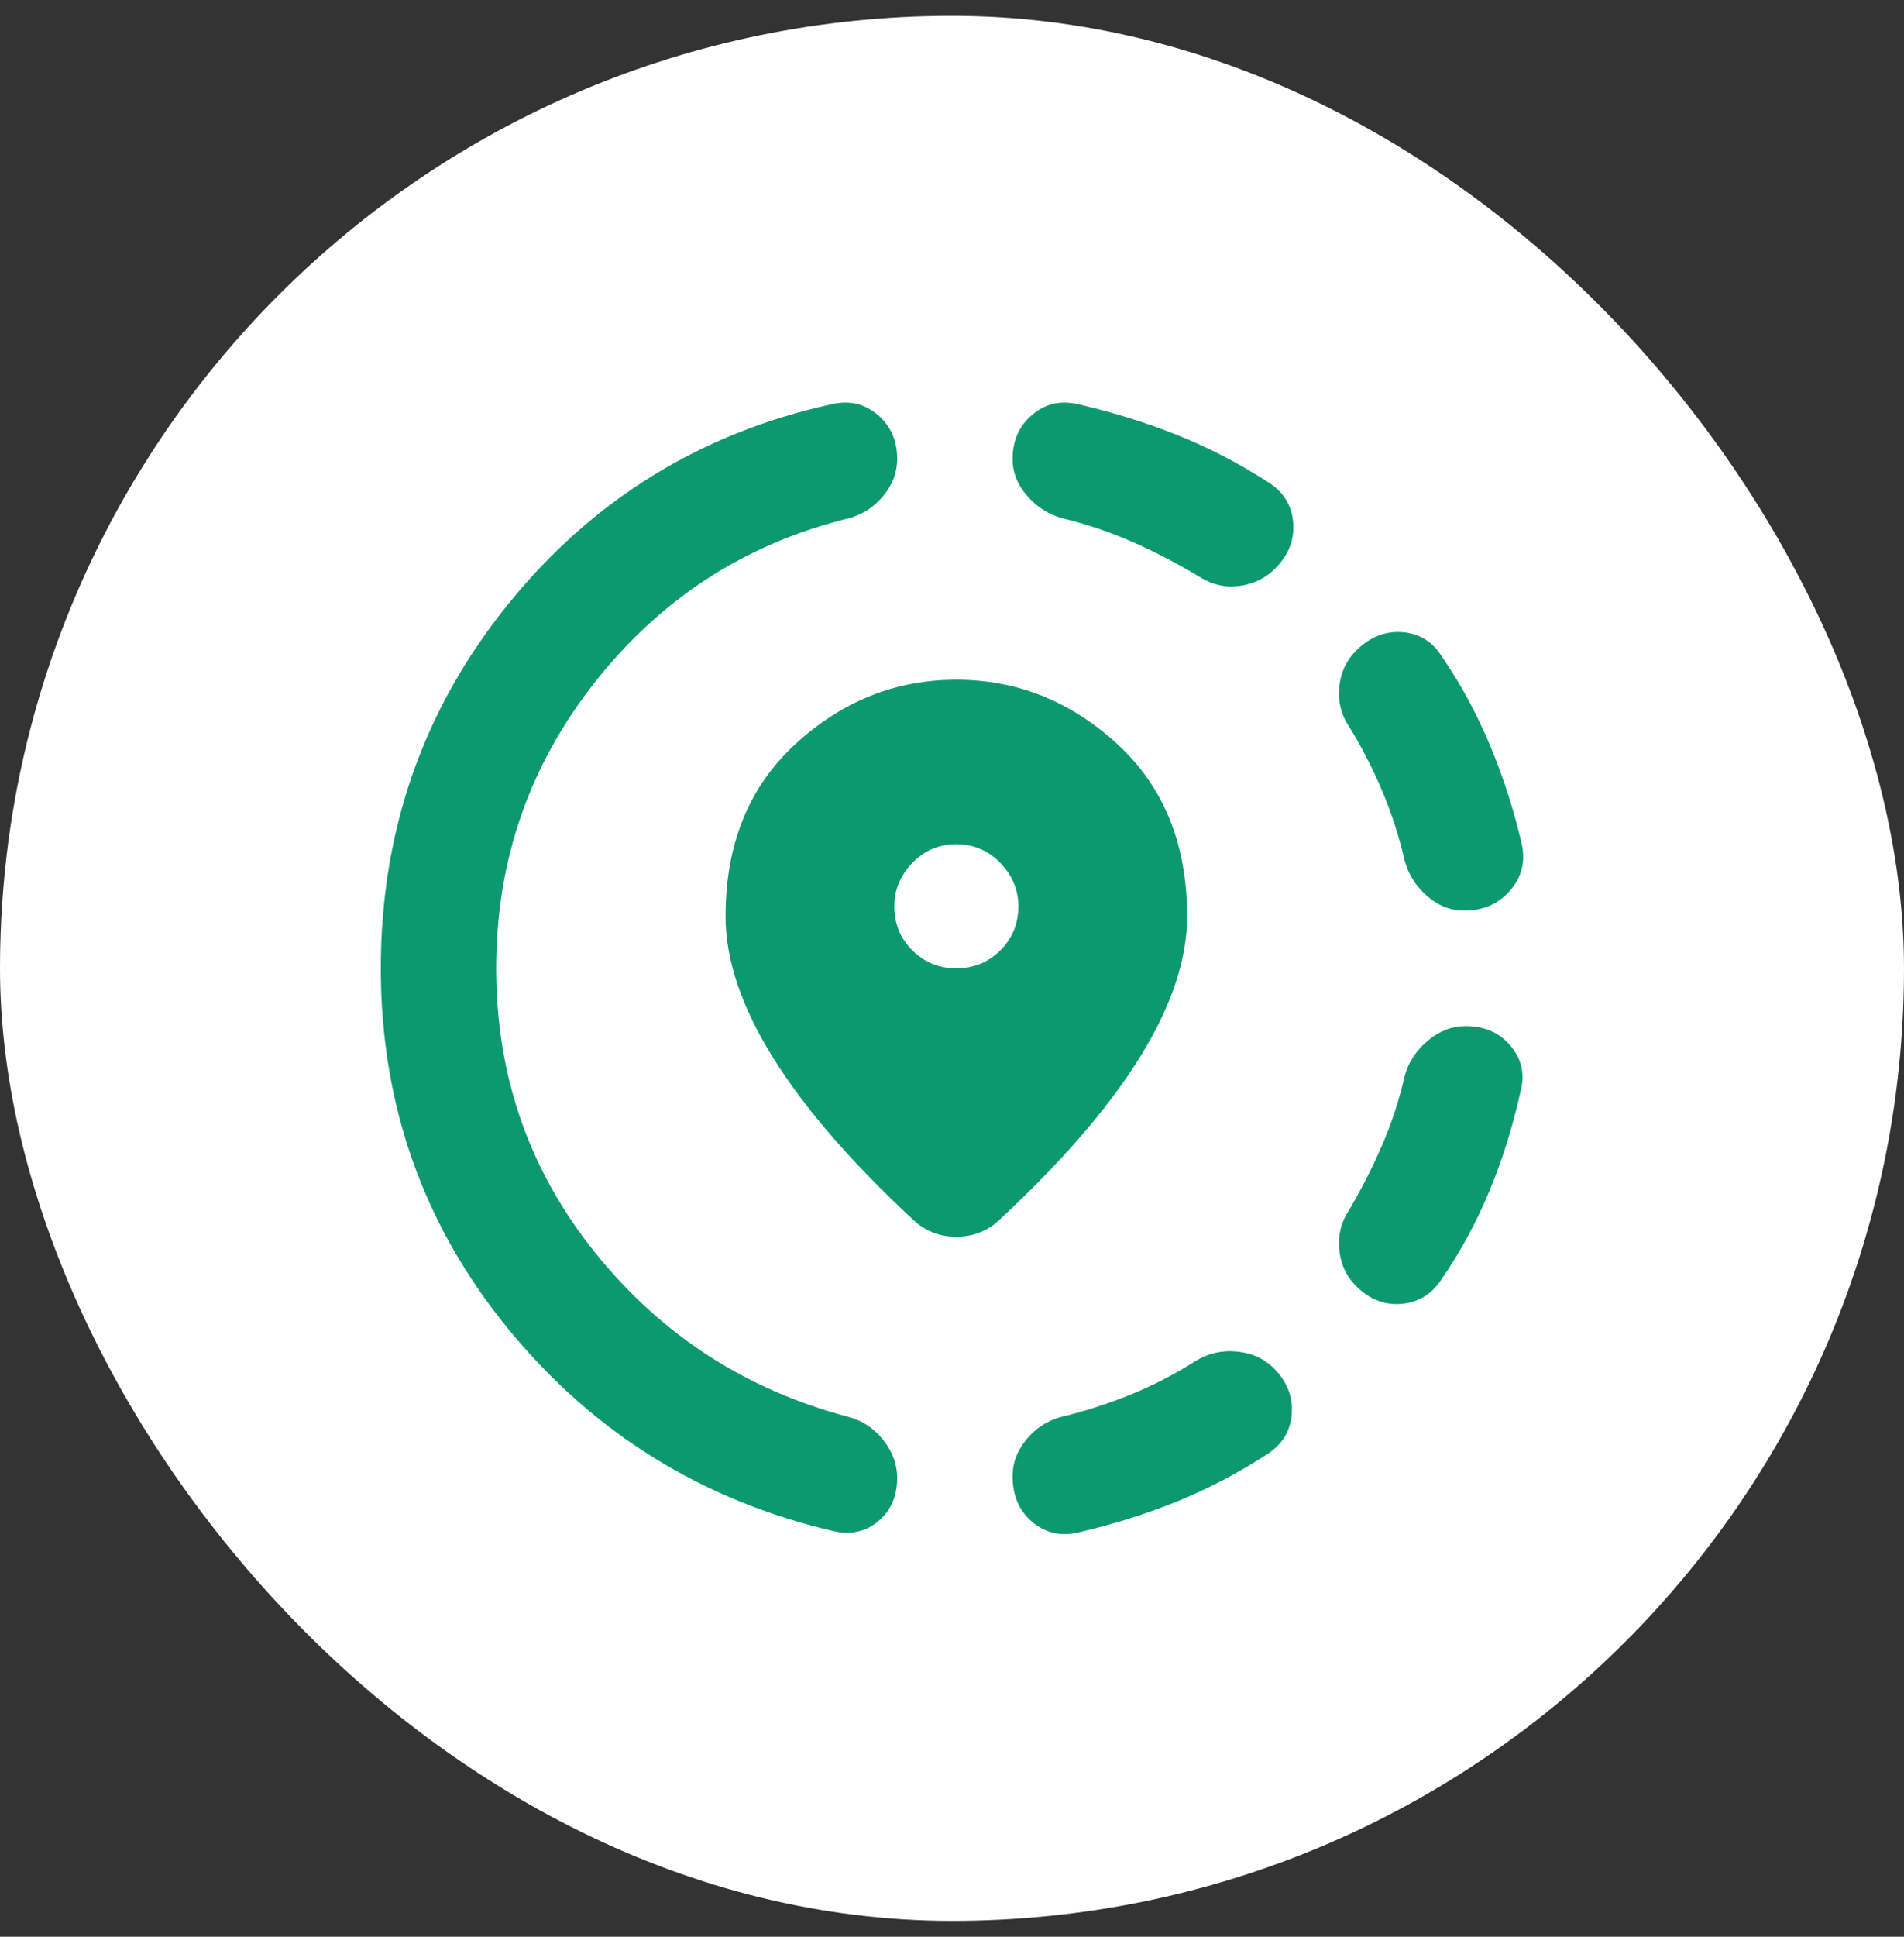
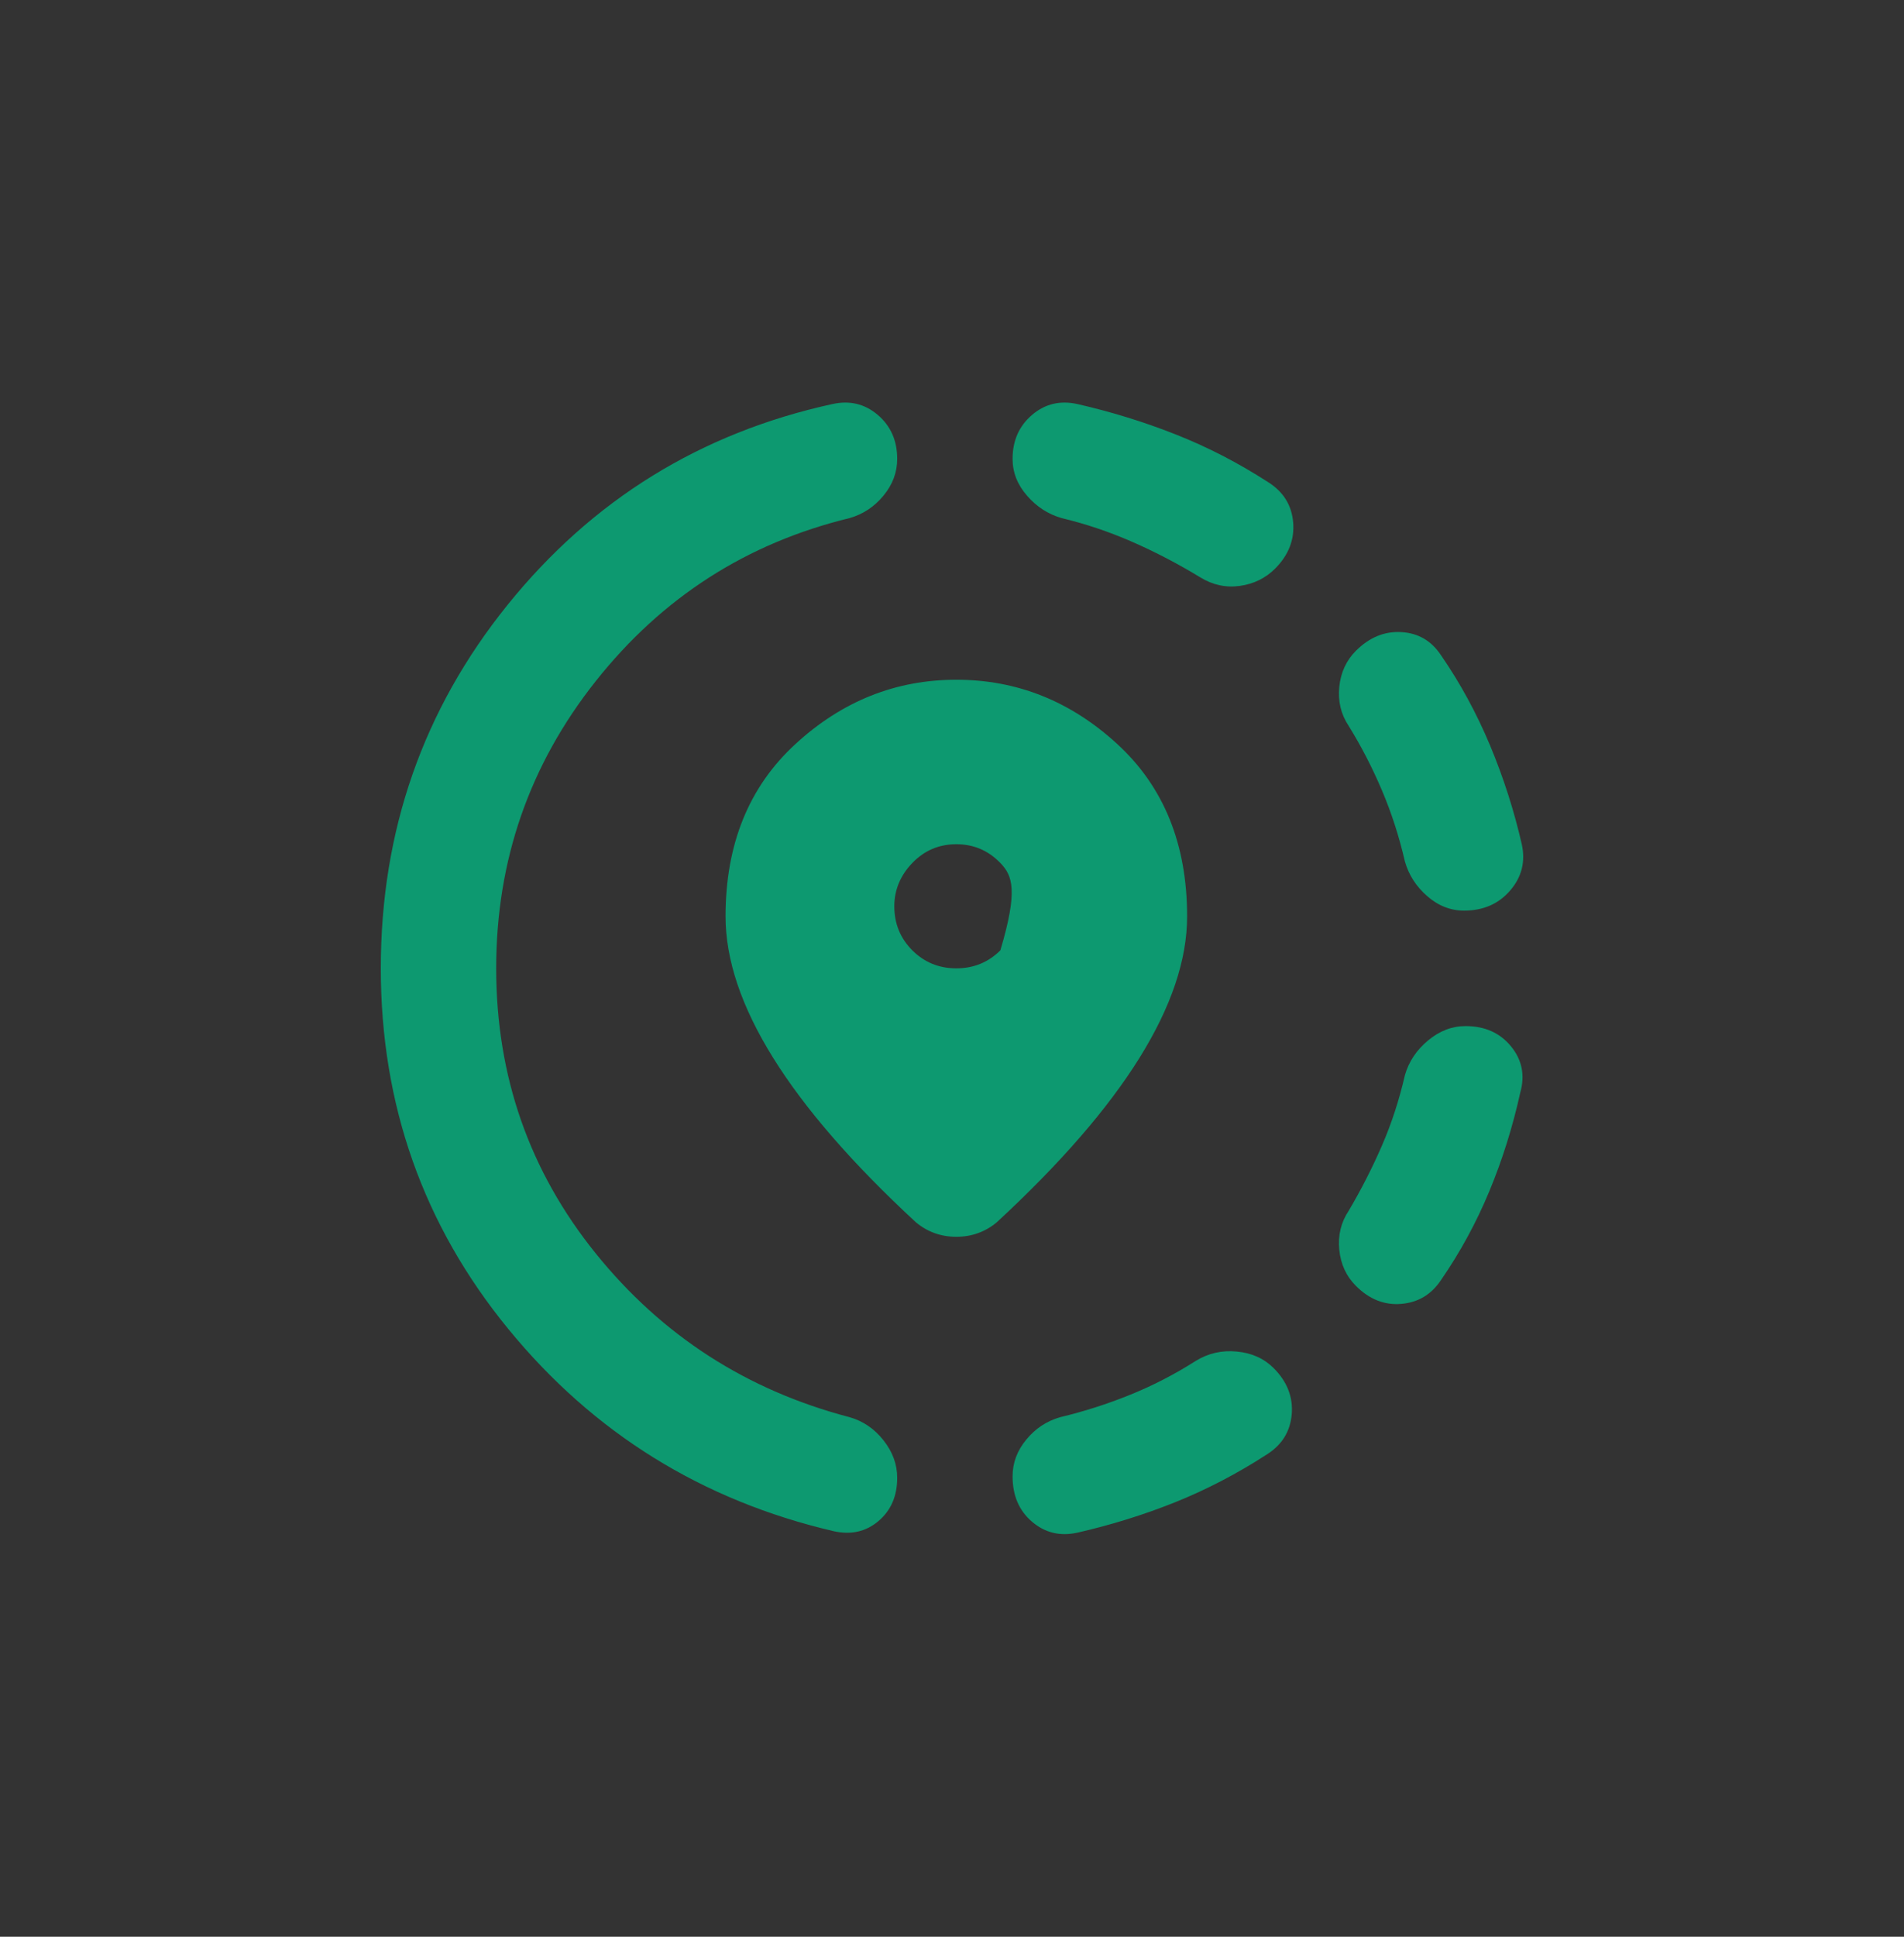
<svg xmlns="http://www.w3.org/2000/svg" width="60" height="61" viewBox="0 0 60 61" fill="none">
  <rect x="0" y="0" width="60" height="61" fill="#333333" stroke="none" />
-   <rect y="0.5" width="60" height="60" rx="30" fill="white" />
-   <path d="M33.955 48.272C33.409 48.393 32.932 48.279 32.524 47.93C32.114 47.582 31.909 47.105 31.909 46.499C31.909 46.075 32.053 45.689 32.342 45.341C32.629 44.992 32.985 44.757 33.409 44.636C34.167 44.454 34.902 44.219 35.614 43.93C36.326 43.643 37.015 43.287 37.682 42.863C38.076 42.621 38.508 42.522 38.978 42.569C39.447 42.613 39.833 42.787 40.136 43.09C40.561 43.515 40.75 43.999 40.706 44.545C40.659 45.09 40.394 45.515 39.909 45.818C38.97 46.424 38.008 46.924 37.024 47.318C36.038 47.712 35.015 48.03 33.955 48.272ZM42.727 40.499C42.424 40.196 42.25 39.818 42.204 39.363C42.159 38.908 42.258 38.499 42.5 38.136C42.894 37.469 43.242 36.787 43.545 36.09C43.849 35.393 44.091 34.651 44.273 33.863C44.394 33.439 44.636 33.075 45 32.772C45.364 32.469 45.758 32.318 46.182 32.318C46.788 32.318 47.266 32.53 47.614 32.954C47.962 33.378 48.061 33.863 47.909 34.408C47.667 35.499 47.341 36.538 46.931 37.523C46.522 38.507 46.015 39.439 45.409 40.318C45.106 40.772 44.69 41.022 44.16 41.067C43.629 41.113 43.151 40.924 42.727 40.499ZM46.136 28.681C45.712 28.681 45.326 28.53 44.978 28.227C44.629 27.924 44.394 27.56 44.273 27.136C44.091 26.348 43.849 25.598 43.545 24.885C43.242 24.173 42.894 23.499 42.5 22.863C42.258 22.499 42.159 22.09 42.204 21.636C42.25 21.181 42.424 20.802 42.727 20.499C43.151 20.075 43.629 19.878 44.16 19.909C44.69 19.939 45.106 20.181 45.409 20.636C46.015 21.515 46.53 22.461 46.955 23.476C47.379 24.491 47.712 25.53 47.955 26.59C48.076 27.136 47.955 27.621 47.591 28.045C47.227 28.469 46.742 28.681 46.136 28.681ZM26.273 48.227C22.121 47.257 18.704 45.136 16.022 41.863C13.341 38.59 12 34.802 12 30.499C12 26.166 13.333 22.348 16 19.045C18.667 15.742 22.076 13.636 26.227 12.727C26.773 12.605 27.25 12.719 27.66 13.067C28.069 13.416 28.273 13.878 28.273 14.454C28.273 14.878 28.128 15.264 27.84 15.612C27.553 15.961 27.197 16.196 26.773 16.318C23.53 17.105 20.864 18.818 18.773 21.454C16.682 24.09 15.636 27.105 15.636 30.499C15.636 33.893 16.682 36.886 18.773 39.478C20.864 42.068 23.53 43.787 26.773 44.636C27.197 44.757 27.553 44.999 27.84 45.363C28.128 45.727 28.273 46.121 28.273 46.545C28.273 47.121 28.076 47.575 27.682 47.908C27.288 48.242 26.818 48.348 26.273 48.227ZM37.818 18.181C37.121 17.757 36.409 17.386 35.682 17.067C34.955 16.749 34.212 16.499 33.455 16.318C33.03 16.196 32.667 15.961 32.364 15.612C32.061 15.264 31.909 14.878 31.909 14.454C31.909 13.878 32.114 13.416 32.524 13.067C32.932 12.719 33.409 12.605 33.955 12.727C35.015 12.969 36.045 13.287 37.045 13.681C38.045 14.075 39.015 14.575 39.955 15.181C40.439 15.484 40.705 15.909 40.751 16.454C40.796 16.999 40.606 17.484 40.182 17.909C39.879 18.212 39.508 18.393 39.069 18.454C38.629 18.515 38.212 18.424 37.818 18.181ZM30.136 38.954C29.894 38.954 29.667 38.916 29.454 38.839C29.242 38.764 29.046 38.651 28.864 38.499C26.864 36.651 25.364 34.924 24.364 33.318C23.364 31.712 22.864 30.227 22.864 28.863C22.864 26.59 23.599 24.78 25.069 23.432C26.538 22.083 28.227 21.409 30.136 21.409C32.045 21.409 33.735 22.083 35.206 23.432C36.675 24.78 37.409 26.59 37.409 28.863C37.409 30.227 36.909 31.712 35.909 33.318C34.909 34.924 33.409 36.651 31.409 38.499C31.227 38.651 31.03 38.764 30.818 38.839C30.606 38.916 30.379 38.954 30.136 38.954ZM30.136 30.499C30.682 30.499 31.144 30.31 31.524 29.932C31.902 29.553 32.091 29.09 32.091 28.545C32.091 28.03 31.902 27.575 31.524 27.181C31.144 26.787 30.682 26.59 30.136 26.59C29.591 26.59 29.128 26.787 28.749 27.181C28.371 27.575 28.182 28.03 28.182 28.545C28.182 29.09 28.371 29.553 28.749 29.932C29.128 30.31 29.591 30.499 30.136 30.499Z" fill="#0D9970" />
+   <path d="M33.955 48.272C33.409 48.393 32.932 48.279 32.524 47.93C32.114 47.582 31.909 47.105 31.909 46.499C31.909 46.075 32.053 45.689 32.342 45.341C32.629 44.992 32.985 44.757 33.409 44.636C34.167 44.454 34.902 44.219 35.614 43.93C36.326 43.643 37.015 43.287 37.682 42.863C38.076 42.621 38.508 42.522 38.978 42.569C39.447 42.613 39.833 42.787 40.136 43.09C40.561 43.515 40.75 43.999 40.706 44.545C40.659 45.09 40.394 45.515 39.909 45.818C38.97 46.424 38.008 46.924 37.024 47.318C36.038 47.712 35.015 48.03 33.955 48.272ZM42.727 40.499C42.424 40.196 42.25 39.818 42.204 39.363C42.159 38.908 42.258 38.499 42.5 38.136C42.894 37.469 43.242 36.787 43.545 36.09C43.849 35.393 44.091 34.651 44.273 33.863C44.394 33.439 44.636 33.075 45 32.772C45.364 32.469 45.758 32.318 46.182 32.318C46.788 32.318 47.266 32.53 47.614 32.954C47.962 33.378 48.061 33.863 47.909 34.408C47.667 35.499 47.341 36.538 46.931 37.523C46.522 38.507 46.015 39.439 45.409 40.318C45.106 40.772 44.69 41.022 44.16 41.067C43.629 41.113 43.151 40.924 42.727 40.499ZM46.136 28.681C45.712 28.681 45.326 28.53 44.978 28.227C44.629 27.924 44.394 27.56 44.273 27.136C44.091 26.348 43.849 25.598 43.545 24.885C43.242 24.173 42.894 23.499 42.5 22.863C42.258 22.499 42.159 22.09 42.204 21.636C42.25 21.181 42.424 20.802 42.727 20.499C43.151 20.075 43.629 19.878 44.16 19.909C44.69 19.939 45.106 20.181 45.409 20.636C46.015 21.515 46.53 22.461 46.955 23.476C47.379 24.491 47.712 25.53 47.955 26.59C48.076 27.136 47.955 27.621 47.591 28.045C47.227 28.469 46.742 28.681 46.136 28.681ZM26.273 48.227C22.121 47.257 18.704 45.136 16.022 41.863C13.341 38.59 12 34.802 12 30.499C12 26.166 13.333 22.348 16 19.045C18.667 15.742 22.076 13.636 26.227 12.727C26.773 12.605 27.25 12.719 27.66 13.067C28.069 13.416 28.273 13.878 28.273 14.454C28.273 14.878 28.128 15.264 27.84 15.612C27.553 15.961 27.197 16.196 26.773 16.318C23.53 17.105 20.864 18.818 18.773 21.454C16.682 24.09 15.636 27.105 15.636 30.499C15.636 33.893 16.682 36.886 18.773 39.478C20.864 42.068 23.53 43.787 26.773 44.636C27.197 44.757 27.553 44.999 27.84 45.363C28.128 45.727 28.273 46.121 28.273 46.545C28.273 47.121 28.076 47.575 27.682 47.908C27.288 48.242 26.818 48.348 26.273 48.227ZM37.818 18.181C37.121 17.757 36.409 17.386 35.682 17.067C34.955 16.749 34.212 16.499 33.455 16.318C33.03 16.196 32.667 15.961 32.364 15.612C32.061 15.264 31.909 14.878 31.909 14.454C31.909 13.878 32.114 13.416 32.524 13.067C32.932 12.719 33.409 12.605 33.955 12.727C35.015 12.969 36.045 13.287 37.045 13.681C38.045 14.075 39.015 14.575 39.955 15.181C40.439 15.484 40.705 15.909 40.751 16.454C40.796 16.999 40.606 17.484 40.182 17.909C39.879 18.212 39.508 18.393 39.069 18.454C38.629 18.515 38.212 18.424 37.818 18.181ZM30.136 38.954C29.894 38.954 29.667 38.916 29.454 38.839C29.242 38.764 29.046 38.651 28.864 38.499C26.864 36.651 25.364 34.924 24.364 33.318C23.364 31.712 22.864 30.227 22.864 28.863C22.864 26.59 23.599 24.78 25.069 23.432C26.538 22.083 28.227 21.409 30.136 21.409C32.045 21.409 33.735 22.083 35.206 23.432C36.675 24.78 37.409 26.59 37.409 28.863C37.409 30.227 36.909 31.712 35.909 33.318C34.909 34.924 33.409 36.651 31.409 38.499C31.227 38.651 31.03 38.764 30.818 38.839C30.606 38.916 30.379 38.954 30.136 38.954ZM30.136 30.499C30.682 30.499 31.144 30.31 31.524 29.932C32.091 28.03 31.902 27.575 31.524 27.181C31.144 26.787 30.682 26.59 30.136 26.59C29.591 26.59 29.128 26.787 28.749 27.181C28.371 27.575 28.182 28.03 28.182 28.545C28.182 29.09 28.371 29.553 28.749 29.932C29.128 30.31 29.591 30.499 30.136 30.499Z" fill="#0D9970" />
</svg>